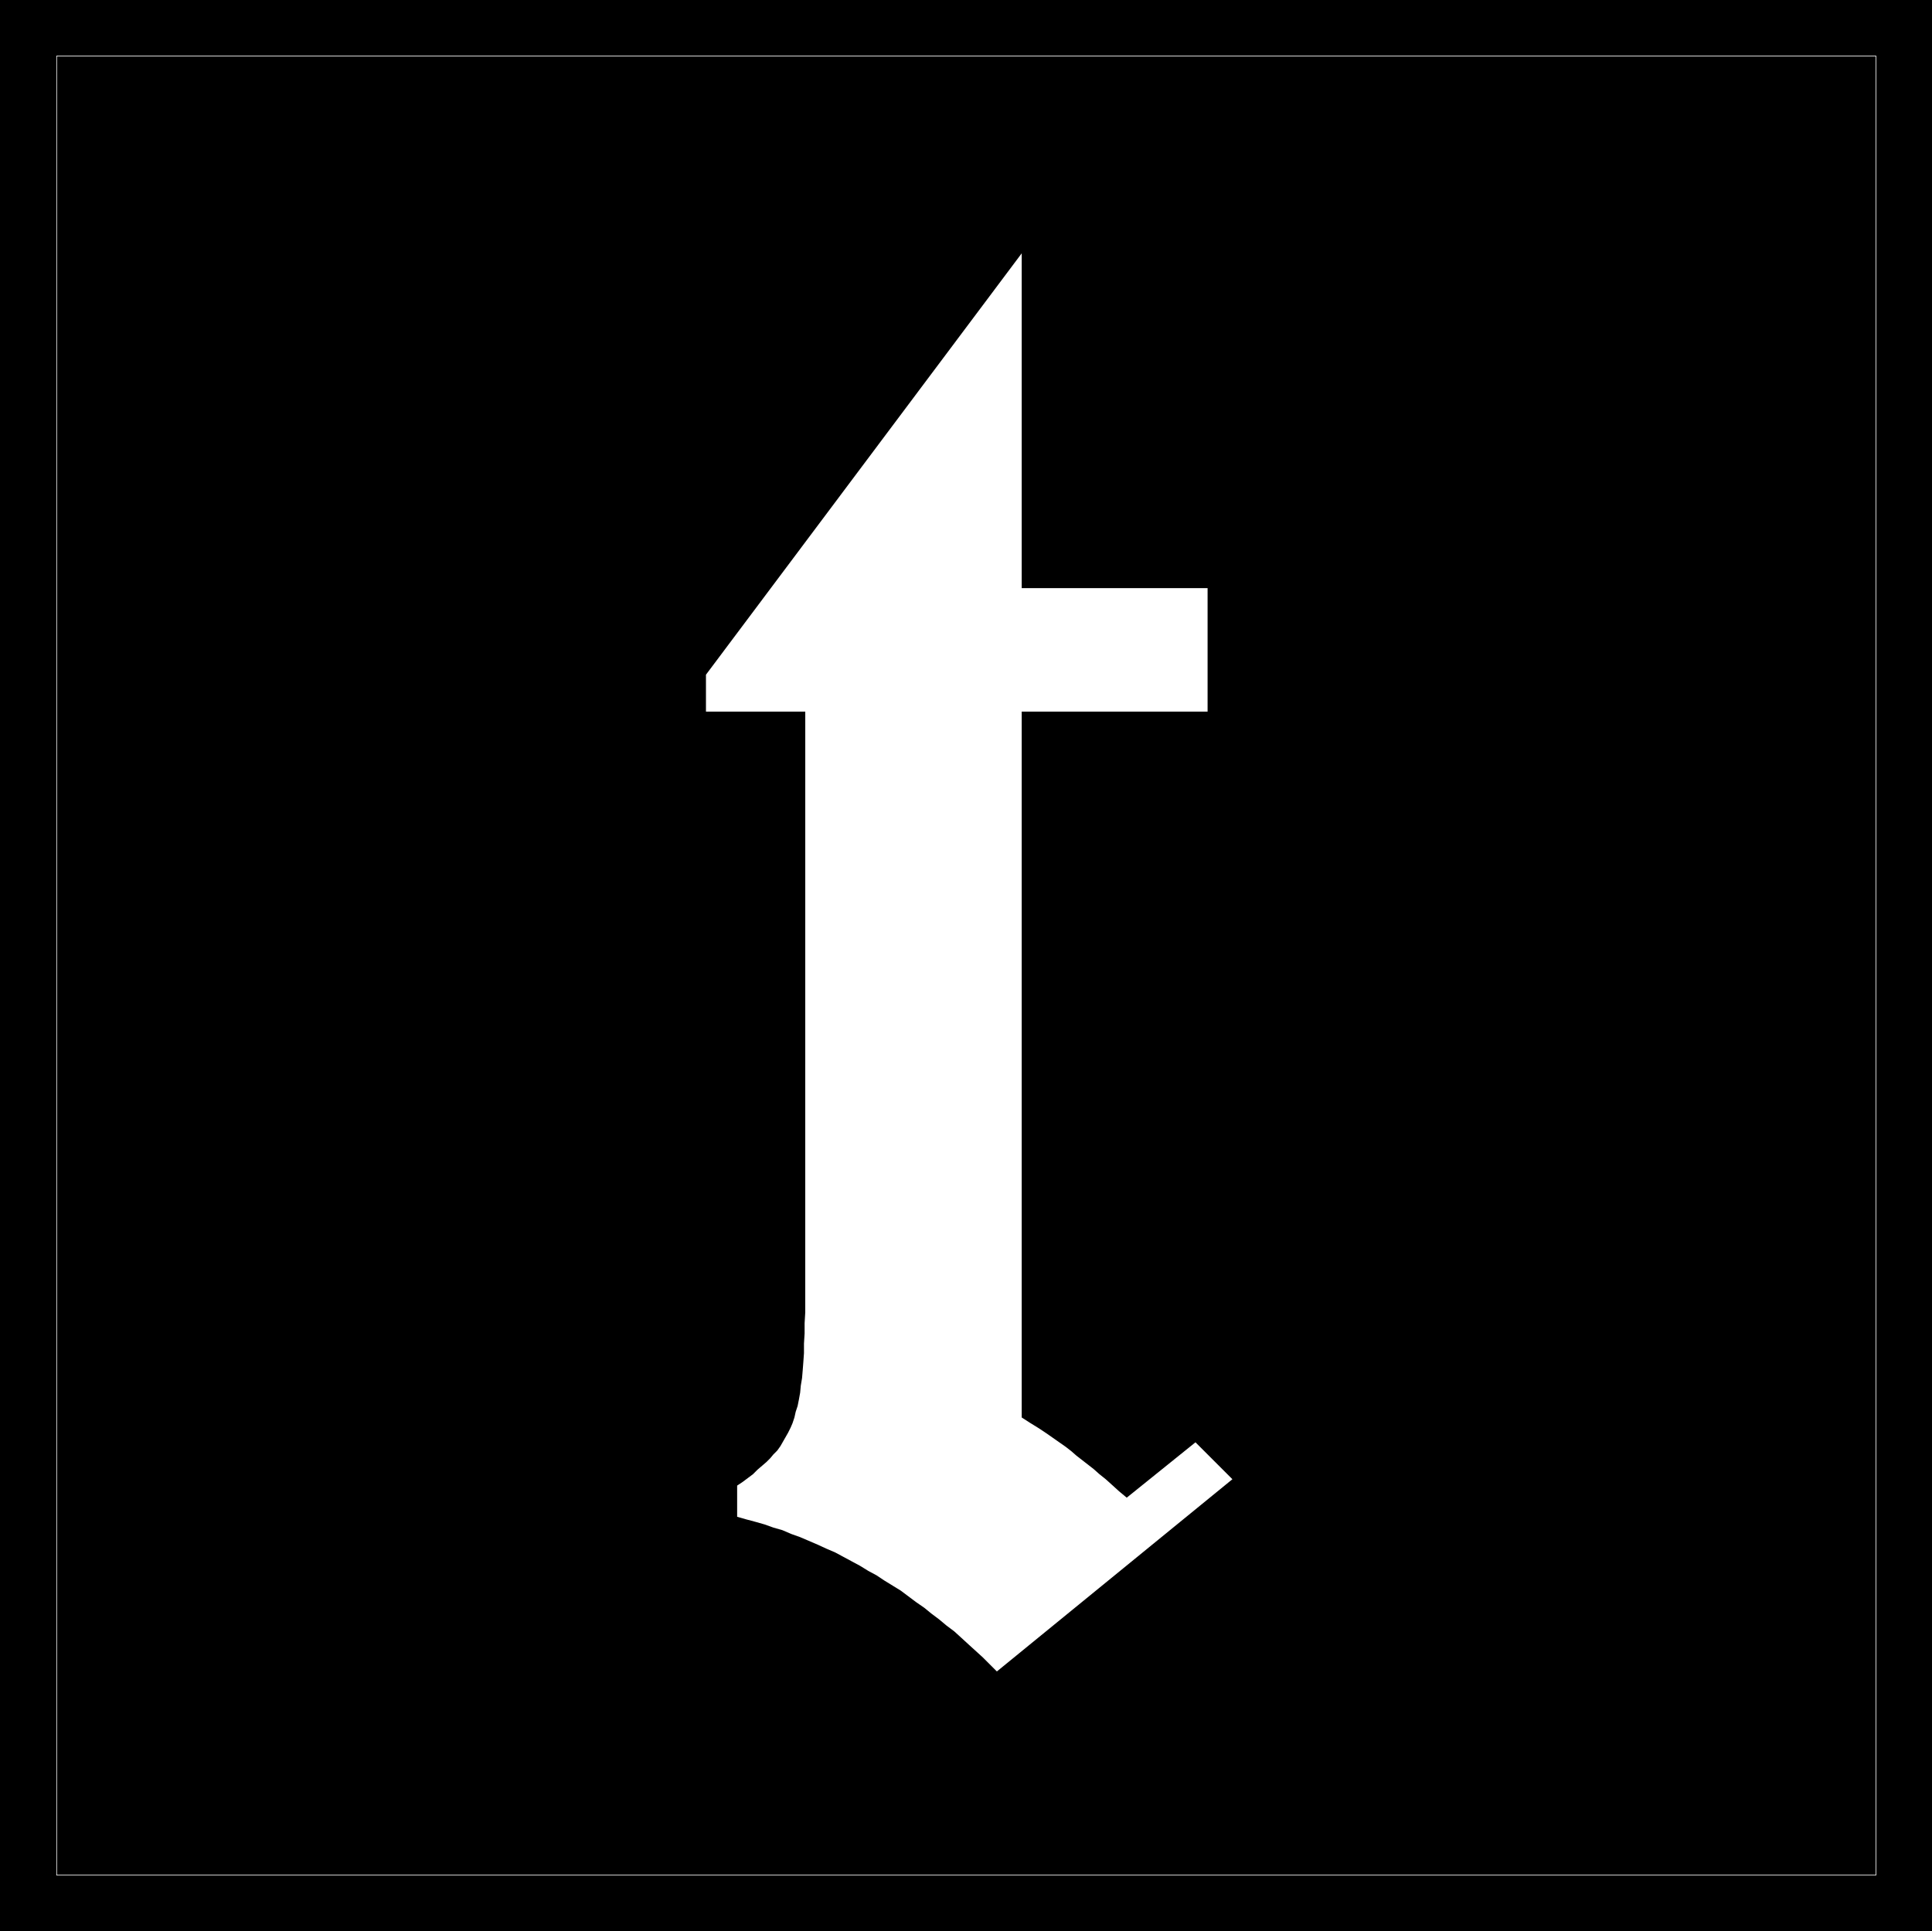
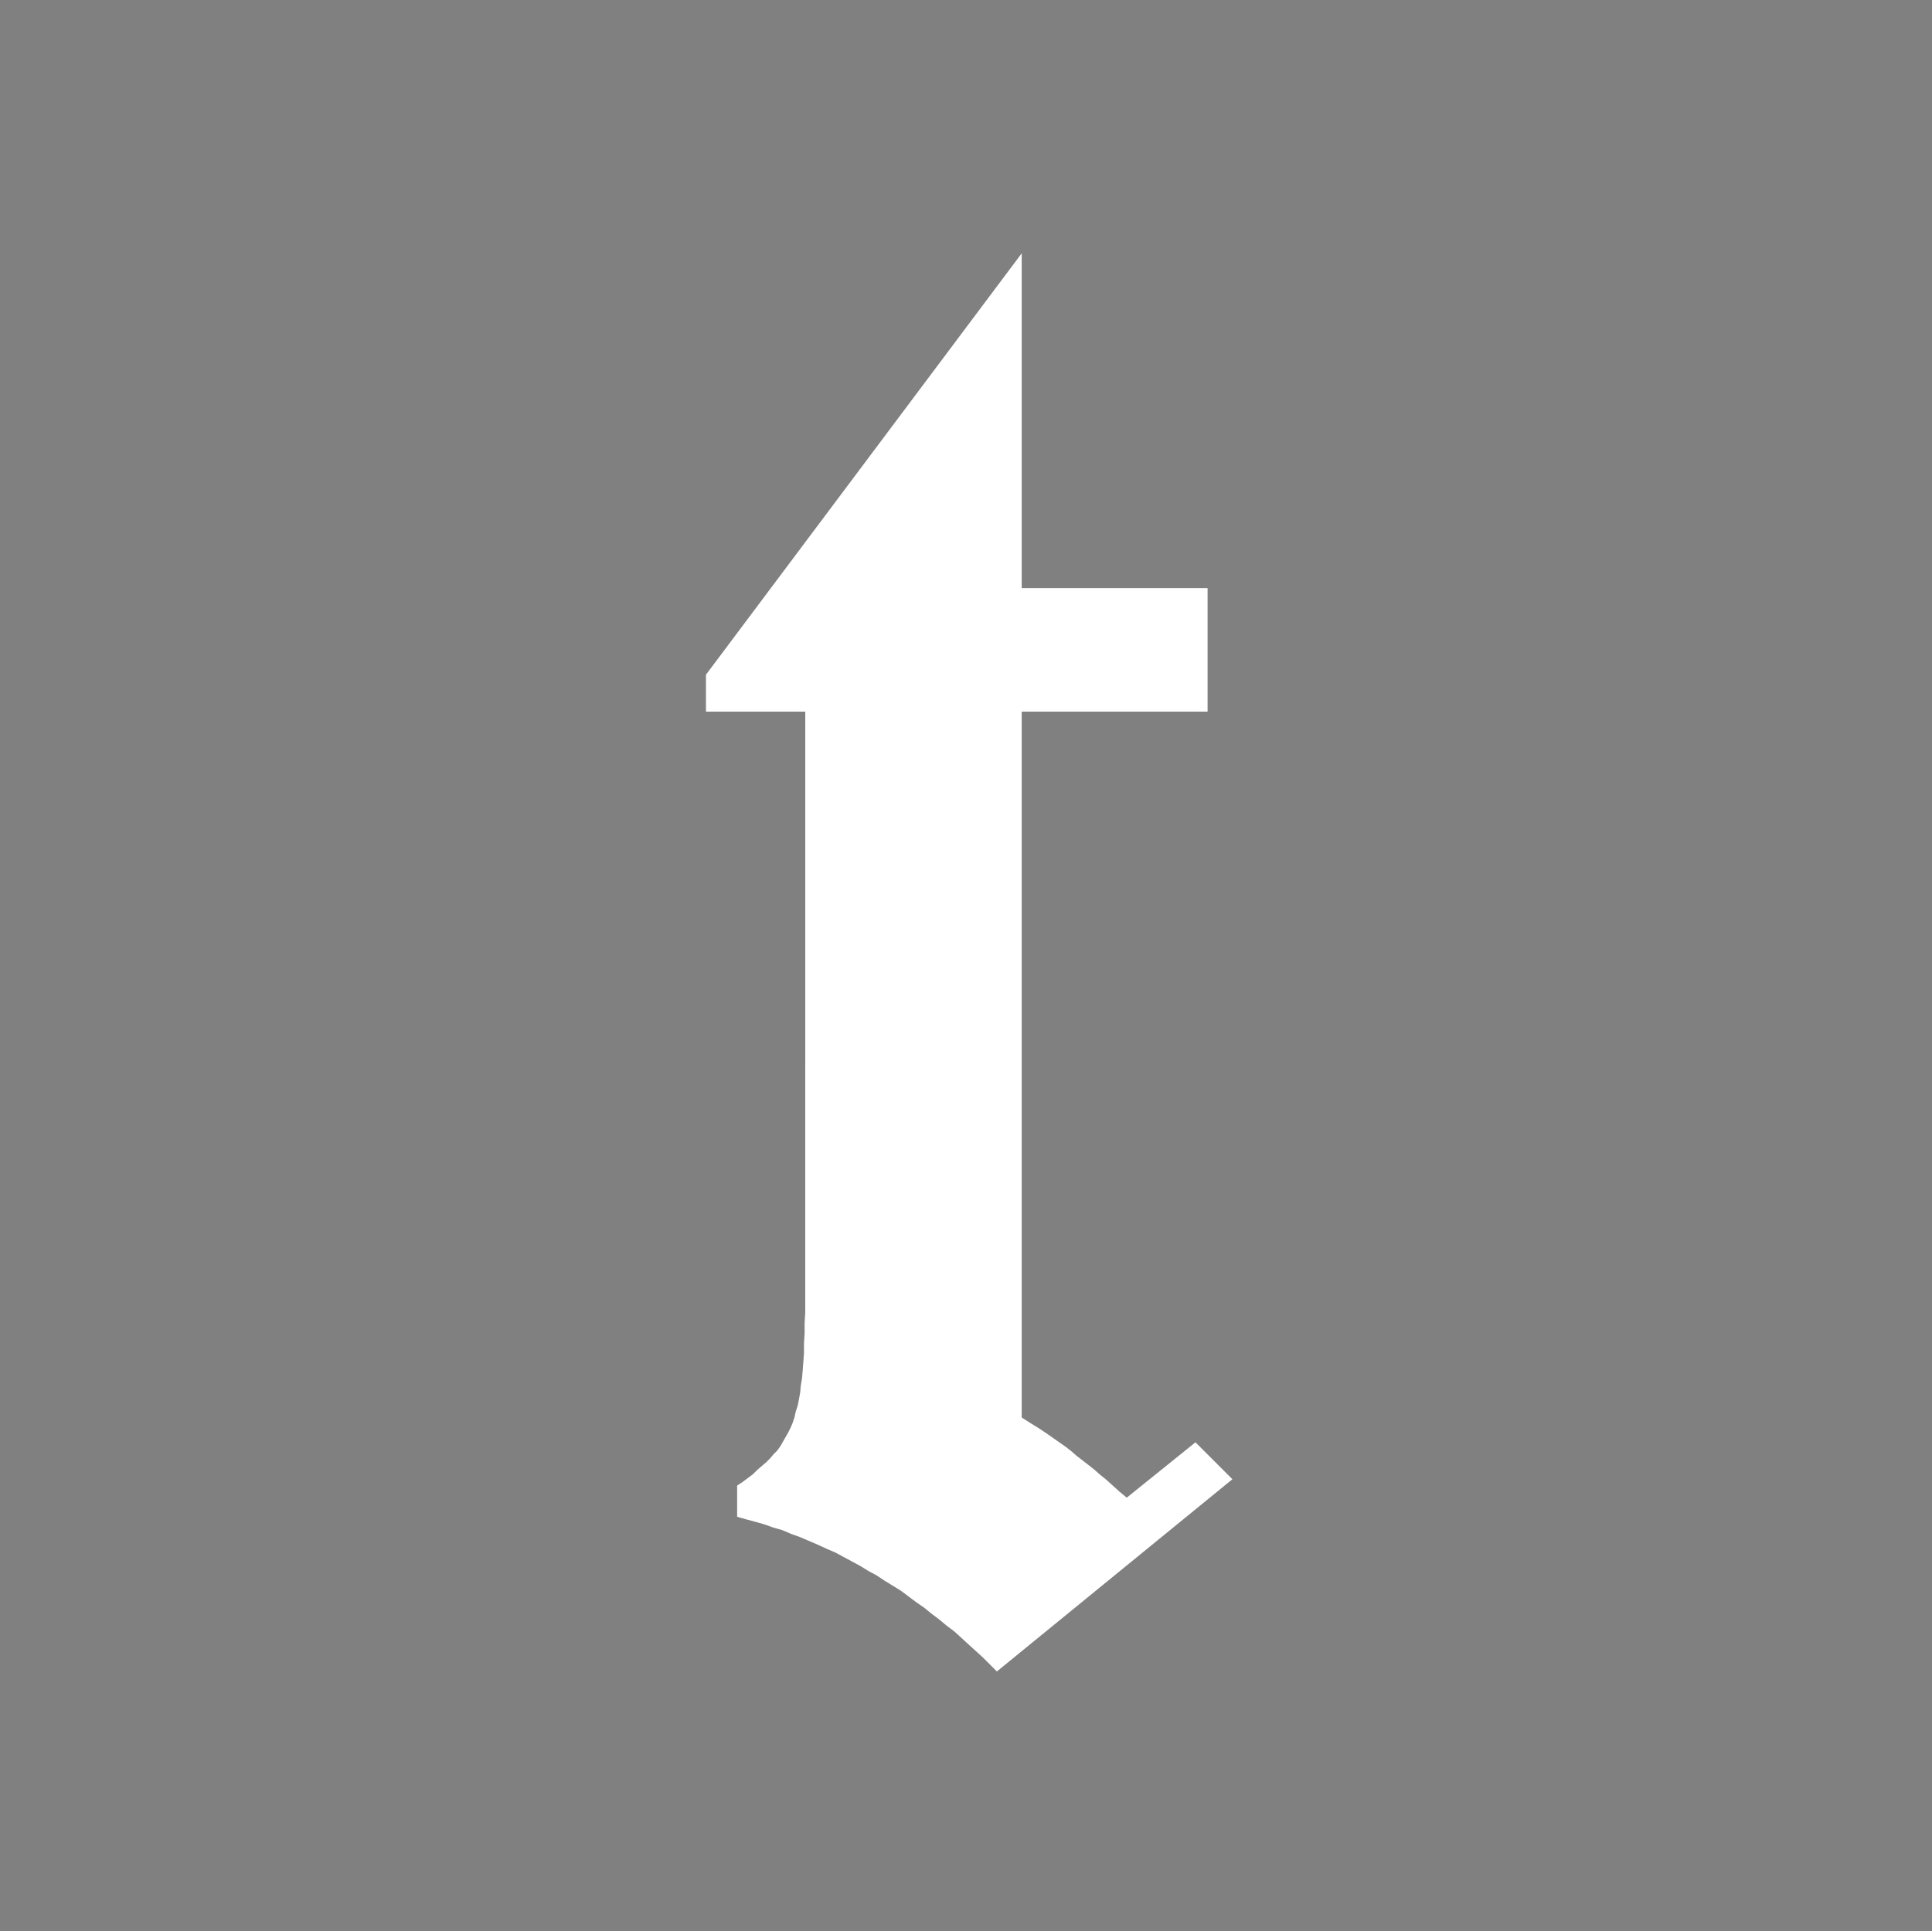
<svg xmlns="http://www.w3.org/2000/svg" xmlns:ns1="http://sodipodi.sourceforge.net/DTD/sodipodi-0.dtd" xmlns:ns2="http://www.inkscape.org/namespaces/inkscape" version="1.0" width="129.766mm" height="129.724mm" id="svg3" ns1:docname="Olde t (Lower).WMF">
  <rect width="100%" height="100%" fill="#808080" stroke="none" />
  <ns1:namedview id="namedview3" pagecolor="#ffffff" bordercolor="#000000" borderopacity="0.25" ns2:showpageshadow="2" ns2:pageopacity="0.0" ns2:pagecheckerboard="0" ns2:deskcolor="#d1d1d1" ns2:document-units="mm" />
  <defs id="defs1">
    <pattern id="WMFhbasepattern" patternUnits="userSpaceOnUse" width="6" height="6" x="0" y="0" />
  </defs>
-   <path style="fill:#000000;fill-opacity:1;fill-rule:evenodd;stroke:none" d="M 0,0 H 490.455 V 490.294 H 0 Z" id="path1" />
-   <path style="fill:none;stroke:#ffffff;stroke-width:0.162px;stroke-linecap:round;stroke-linejoin:round;stroke-miterlimit:4;stroke-dasharray:none;stroke-opacity:1" d="M 14.382,14.221 H 476.235 V 476.073 H 14.382 V 14.221" id="path2" />
  <path style="fill:#ffffff;fill-opacity:1;fill-rule:evenodd;stroke:none" d="M 179.214,171.296 259.368,64.317 v 85.002 h 47.187 v 31.35 h -47.187 v 179.214 l 2.262,1.454 2.101,1.293 1.939,1.293 1.616,1.131 1.616,1.131 1.616,1.131 1.454,1.131 1.293,1.131 1.454,1.131 1.454,1.131 1.454,1.131 1.454,1.293 1.616,1.293 1.616,1.454 1.778,1.616 1.939,1.616 17.453,-14.059 9.373,9.373 -59.792,48.803 -1.778,-1.778 -1.778,-1.778 -1.778,-1.616 -1.778,-1.616 -1.939,-1.778 -1.778,-1.616 -1.939,-1.454 -1.939,-1.616 -1.939,-1.454 -1.778,-1.454 -2.101,-1.454 -1.939,-1.454 -1.939,-1.454 -2.101,-1.293 -2.101,-1.293 -1.939,-1.293 -2.101,-1.131 -2.101,-1.293 -2.101,-1.131 -2.101,-1.131 -2.101,-1.131 -2.262,-0.97 -2.101,-0.97 -2.262,-0.97 -2.262,-0.97 -2.262,-0.808 -2.262,-0.97 -2.262,-0.646 -2.262,-0.808 -2.262,-0.646 -2.424,-0.646 -2.262,-0.646 v -7.918 l 1.454,-0.97 1.293,-0.97 1.293,-0.97 1.131,-1.131 1.131,-0.97 1.131,-0.97 0.97,-0.97 0.808,-0.97 0.97,-0.97 0.808,-1.131 0.646,-1.131 0.646,-1.131 0.646,-1.131 0.646,-1.293 0.485,-1.131 0.485,-1.454 0.323,-1.454 0.485,-1.454 0.323,-1.616 0.323,-1.778 0.162,-1.778 0.323,-1.939 0.162,-1.939 0.162,-2.101 0.162,-2.262 v -2.424 l 0.162,-2.586 v -2.586 l 0.162,-2.747 v -3.07 -3.07 -3.394 V 180.669 H 179.214 Z" id="path3" />
</svg>